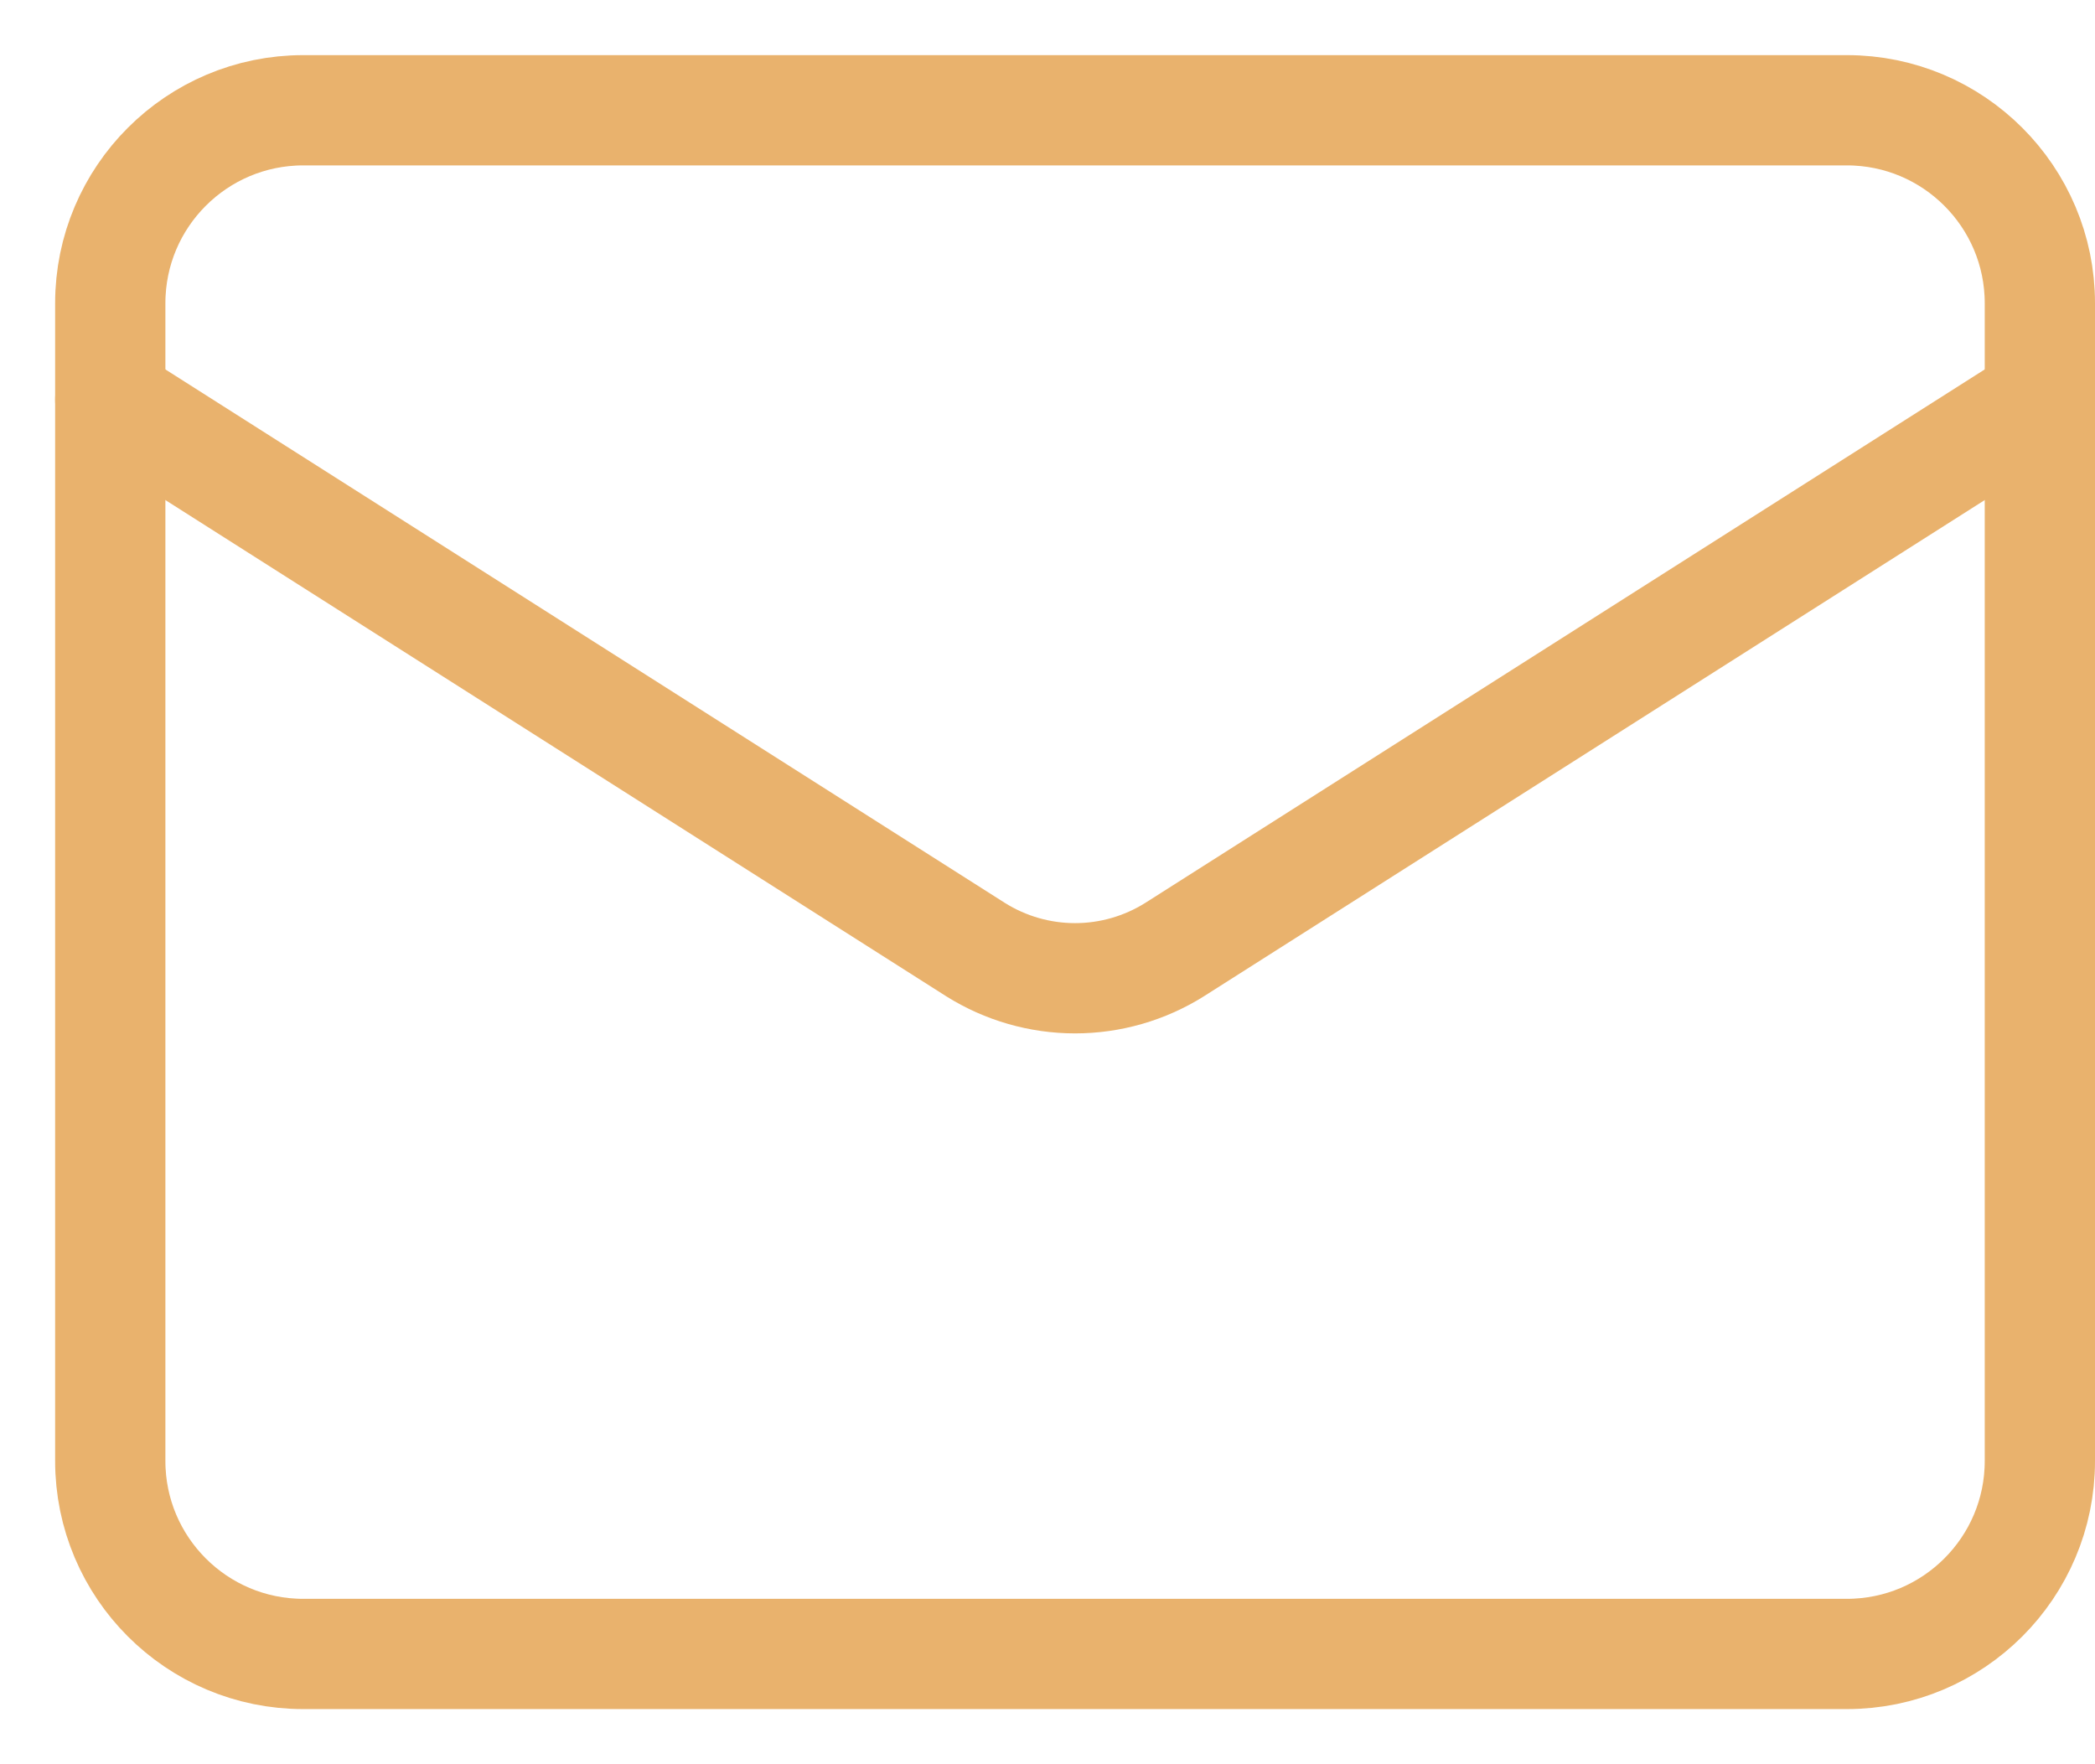
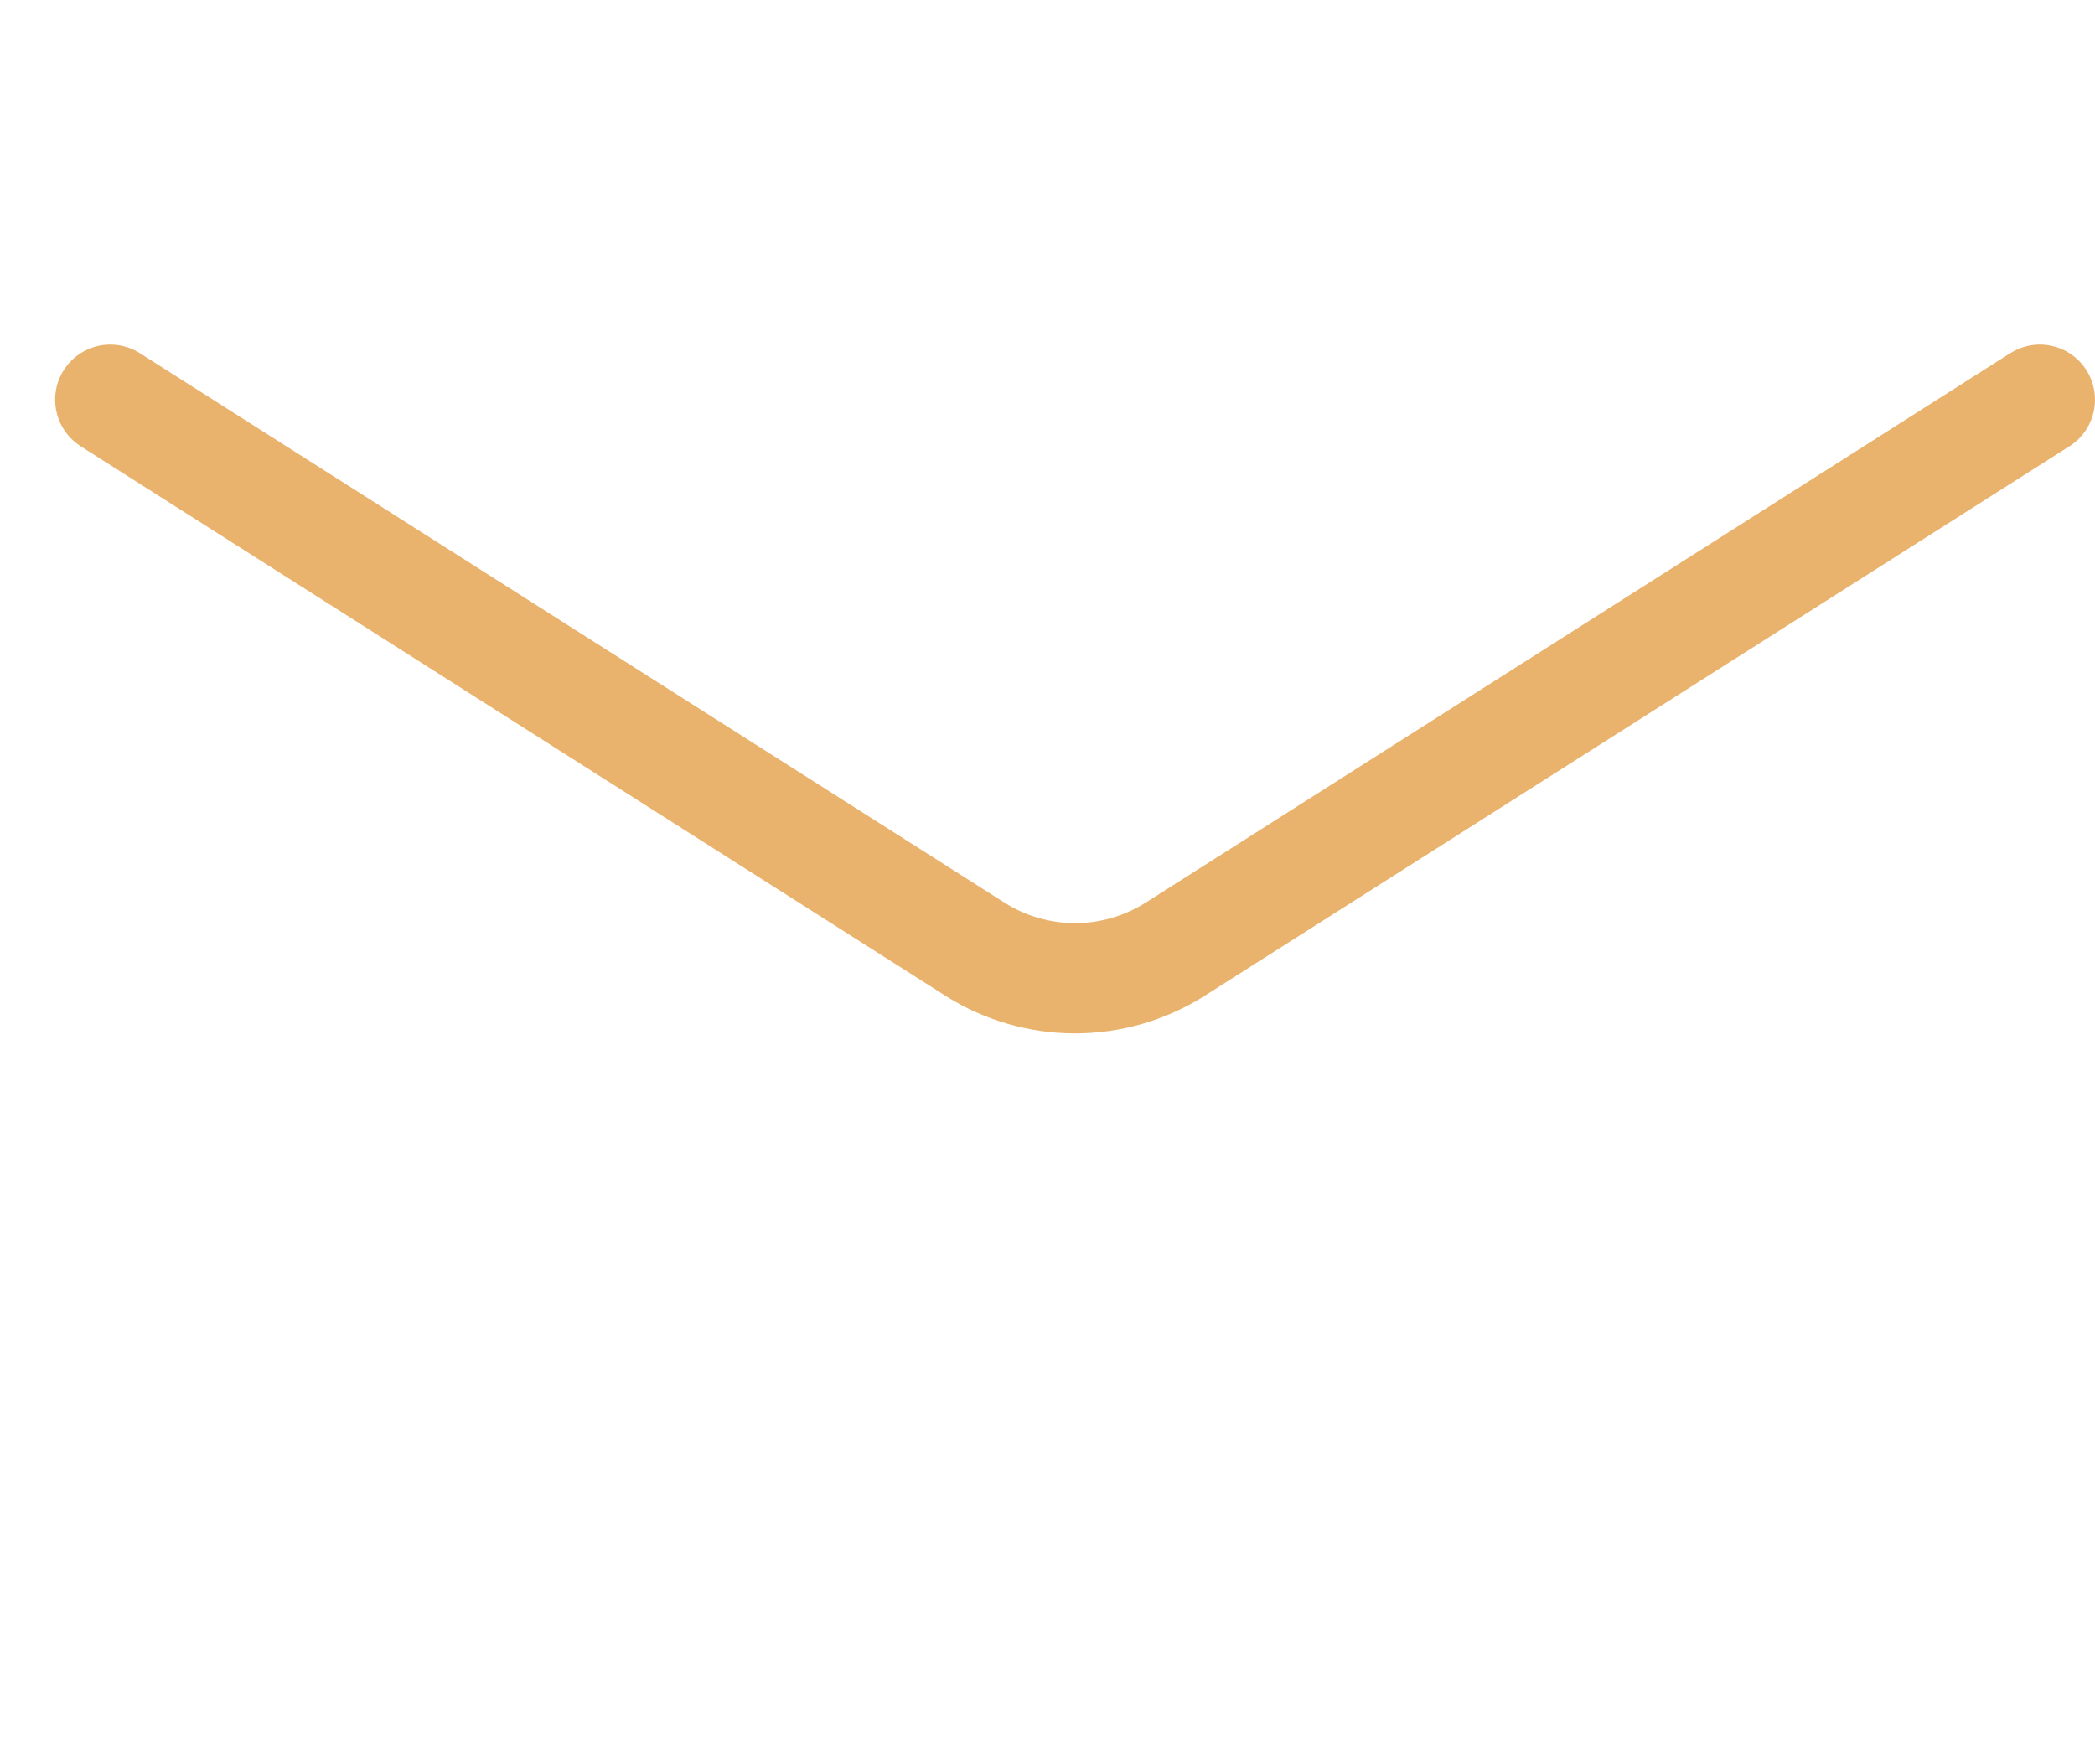
<svg xmlns="http://www.w3.org/2000/svg" width="19" height="16" viewBox="0 0 19 16" fill="none">
-   <path d="M16.75 1H2.75C1.784 1 1 1.784 1 2.75V13.25C1 14.216 1.784 15 2.75 15H16.75C17.716 15 18.5 14.216 18.5 13.25V2.75C18.5 1.784 17.716 1 16.75 1Z" stroke="#E9B26D" stroke-linecap="round" stroke-linejoin="round" />
  <path d="M18.5 3.625L10.651 8.613C10.381 8.782 10.069 8.872 9.75 8.872C9.431 8.872 9.119 8.782 8.849 8.613L1 3.625" stroke="#E9B26D" stroke-linecap="round" stroke-linejoin="round" />
</svg>